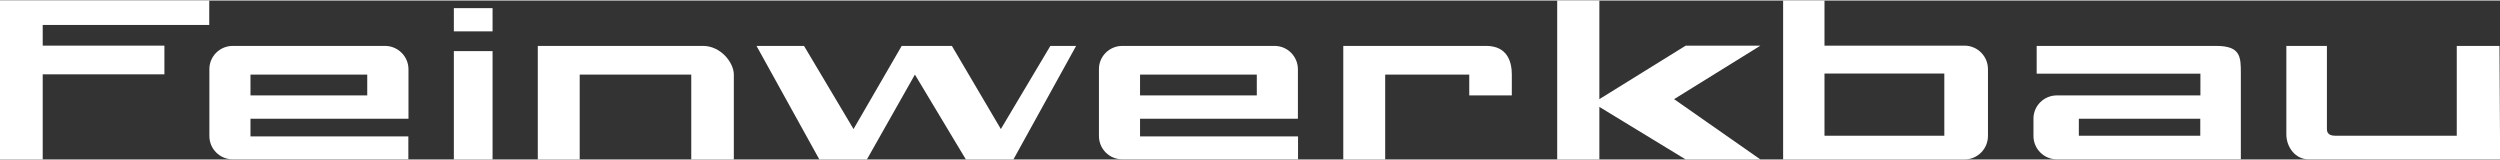
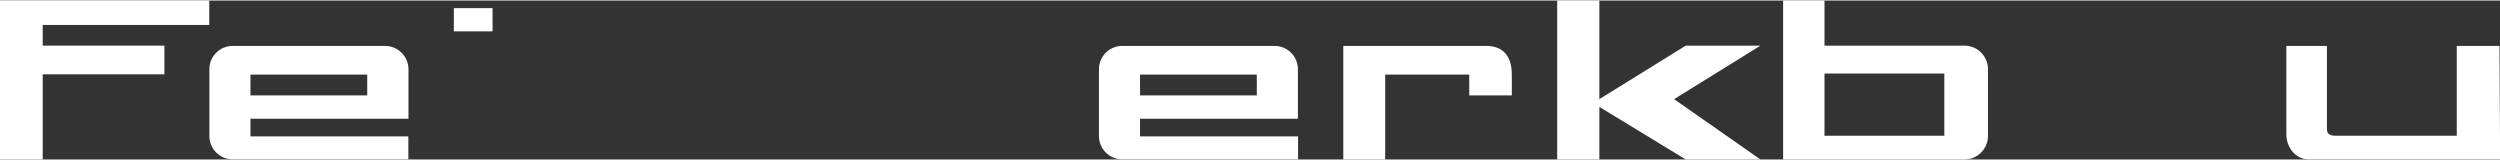
<svg xmlns="http://www.w3.org/2000/svg" version="1.1" id="Ebene_1" x="0px" y="0px" viewBox="0 0 1873.4 119.1" style="enable-background:new 0 0 1873.4 119.1;" xml:space="preserve" width="250" height="16">
  <rect x="0" y="0" width="1873.4" height="119.1" fill="#333333" stroke="none" />
  <style type="text/css">
	.st0{fill-rule:evenodd;clip-rule:evenodd;fill:#FFFFFF;}
</style>
  <g id="Feinwerkbau_GmbH">
    <g id="Feinwerkbau_Schiftzug_1_">
      <path id="u_1_" class="st0" d="M1743.7,34v62.3c0,1.1,0,5,6,5h91.3V34h32l0.5,85h-143.6c-9.7,0-16.6-9-16.6-18.7V34H1743.7z" />
-       <path id="a_1_" class="st0" d="M1541.3,71.1h107.6V54.8h-122.7V34h134.4c18.6,0,18.6,8.3,18.6,20.8V119h-137.9    c-9.6,0-17.5-7.8-17.5-17.5V88.6C1523.7,79,1531.6,71.1,1541.3,71.1L1541.3,71.1z M1557.8,88.6v12.7h91V88.6H1557.8z" />
      <path id="b_1_" class="st0" d="M1472.1,33.8c9.7,0,17.6,7.9,17.6,17.6v50.1c0,9.7-7.9,17.6-17.6,17.6h-104.9h-31V0h31v33.8H1472.1    L1472.1,33.8z M1367.2,54.7v46.6h89.8V54.7H1367.2z" />
      <polygon id="k_1_" class="st0" points="1166.9,0 1198.5,0 1198.5,73.9 1263.2,33.8 1319.2,33.8 1254.5,73.9 1319.2,119.1     1263.2,119.1 1198.5,79.7 1198.5,119.1 1166.9,119.1   " />
      <path id="r_1_" class="st0" d="M1113.6,34c16.4,0,19.3,12.5,19.3,21.5v15.6H1101V55.5h-63v63.6h-31.4V34H1113.6z" />
      <path id="e2_1_" class="st0" d="M841,34h114.1c9.7,0,17.5,7.9,17.5,17.5v37.1H854.3v13.2h118.4V119H841c-9.7,0-17.5-7.8-17.5-17.5    v-50C823.4,41.9,831.3,34,841,34L841,34z M854.3,55.5v15.6h87.5V55.5H854.3z" />
-       <polygon id="w_1_" class="st0" points="566.9,34 602.5,34 639.6,96.3 675.7,34 713.3,34 750,96.3 787.1,34 806.4,34 759.4,119.1     723.8,119.1 685.6,55.5 649.6,119.1 614,119.1   " />
-       <path id="n_1_" class="st0" d="M526.8,34c13.3,0,23.1,12.5,23.1,21.5v63.6H518V55.5h-83.6v63.6H403V34H526.8z" />
      <rect id="I_Punkt_1_" x="340.1" y="5.7" class="st0" width="29" height="17.4" />
-       <rect id="I_1_" x="340.1" y="37.9" class="st0" width="29" height="81.2" />
      <path id="e1_1_" class="st0" d="M174.4,34h114.1c9.7,0,17.6,7.9,17.6,17.5v37.1H187.7v13.2H306V119H174.4    c-9.7,0-17.5-7.8-17.5-17.5v-50C156.8,41.9,164.7,34,174.4,34L174.4,34z M187.7,55.5v15.6h87.5V55.5H187.7z" />
      <polygon id="F_1_" class="st0" points="0,0 0,119.1 32,119.1 32,55.3 123.2,55.3 123.2,33.8 32,33.8 32,18.3 156.8,18.3 156.8,0       " />
    </g>
  </g>
</svg>